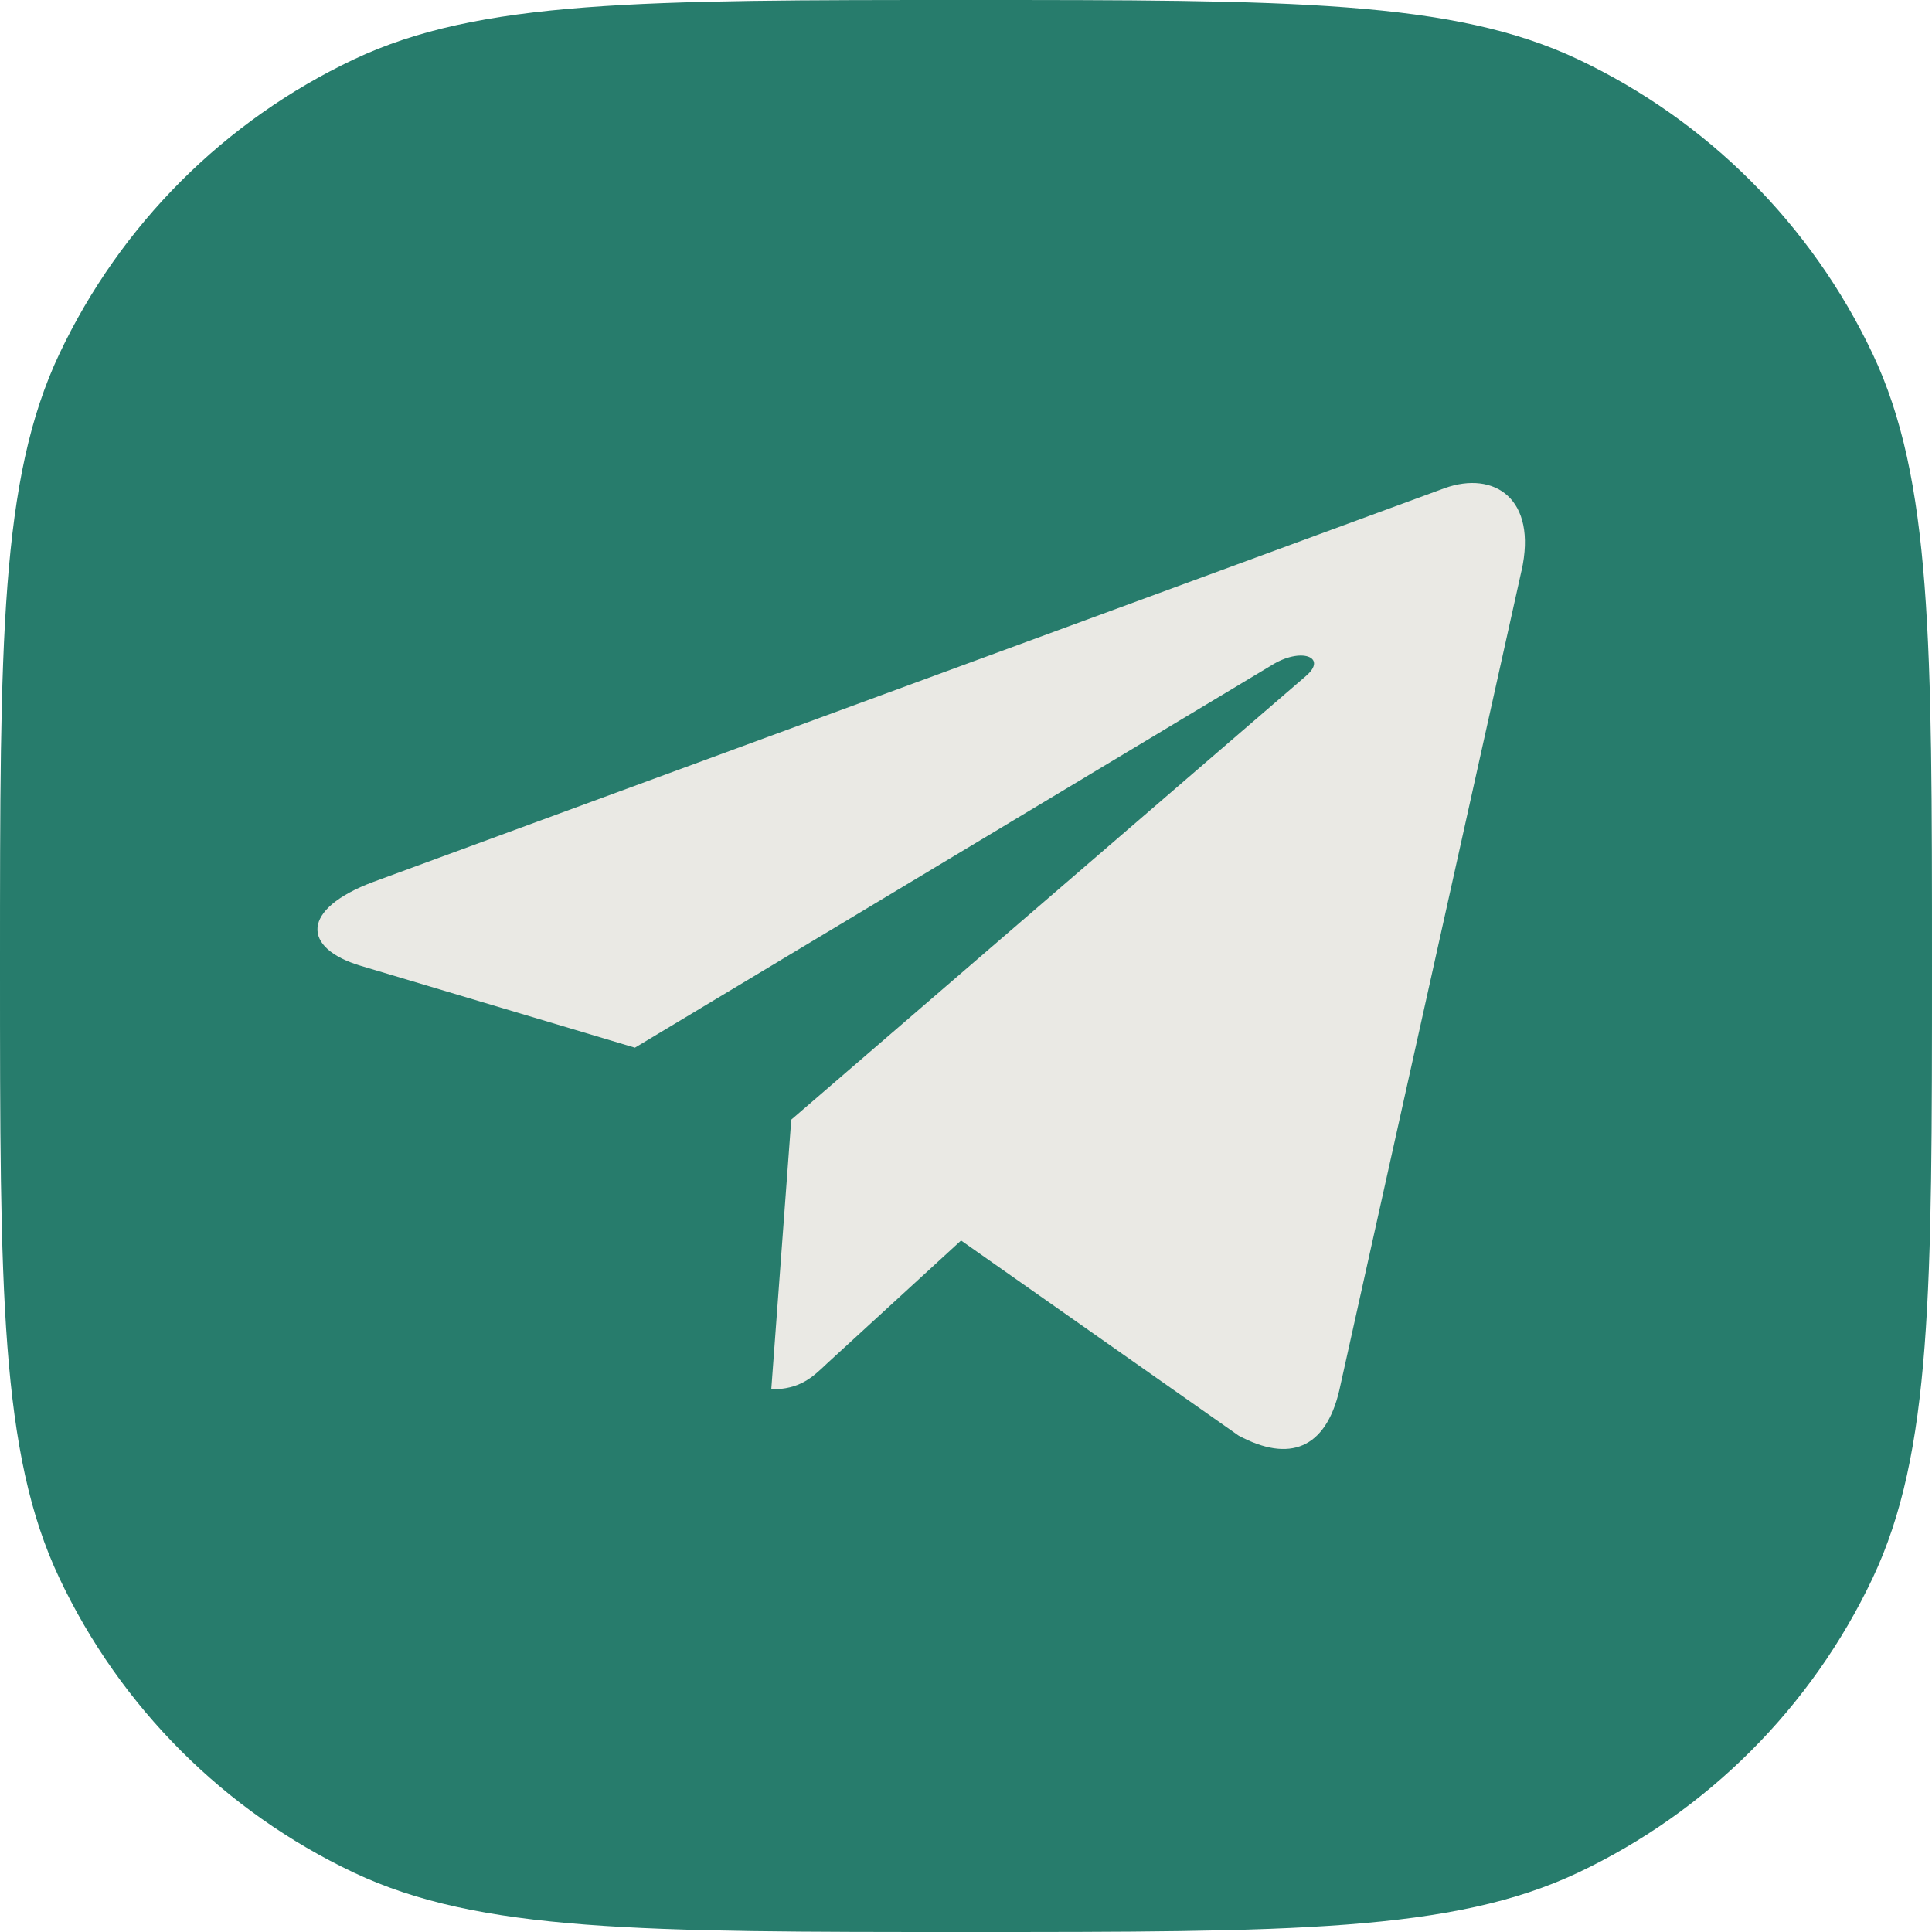
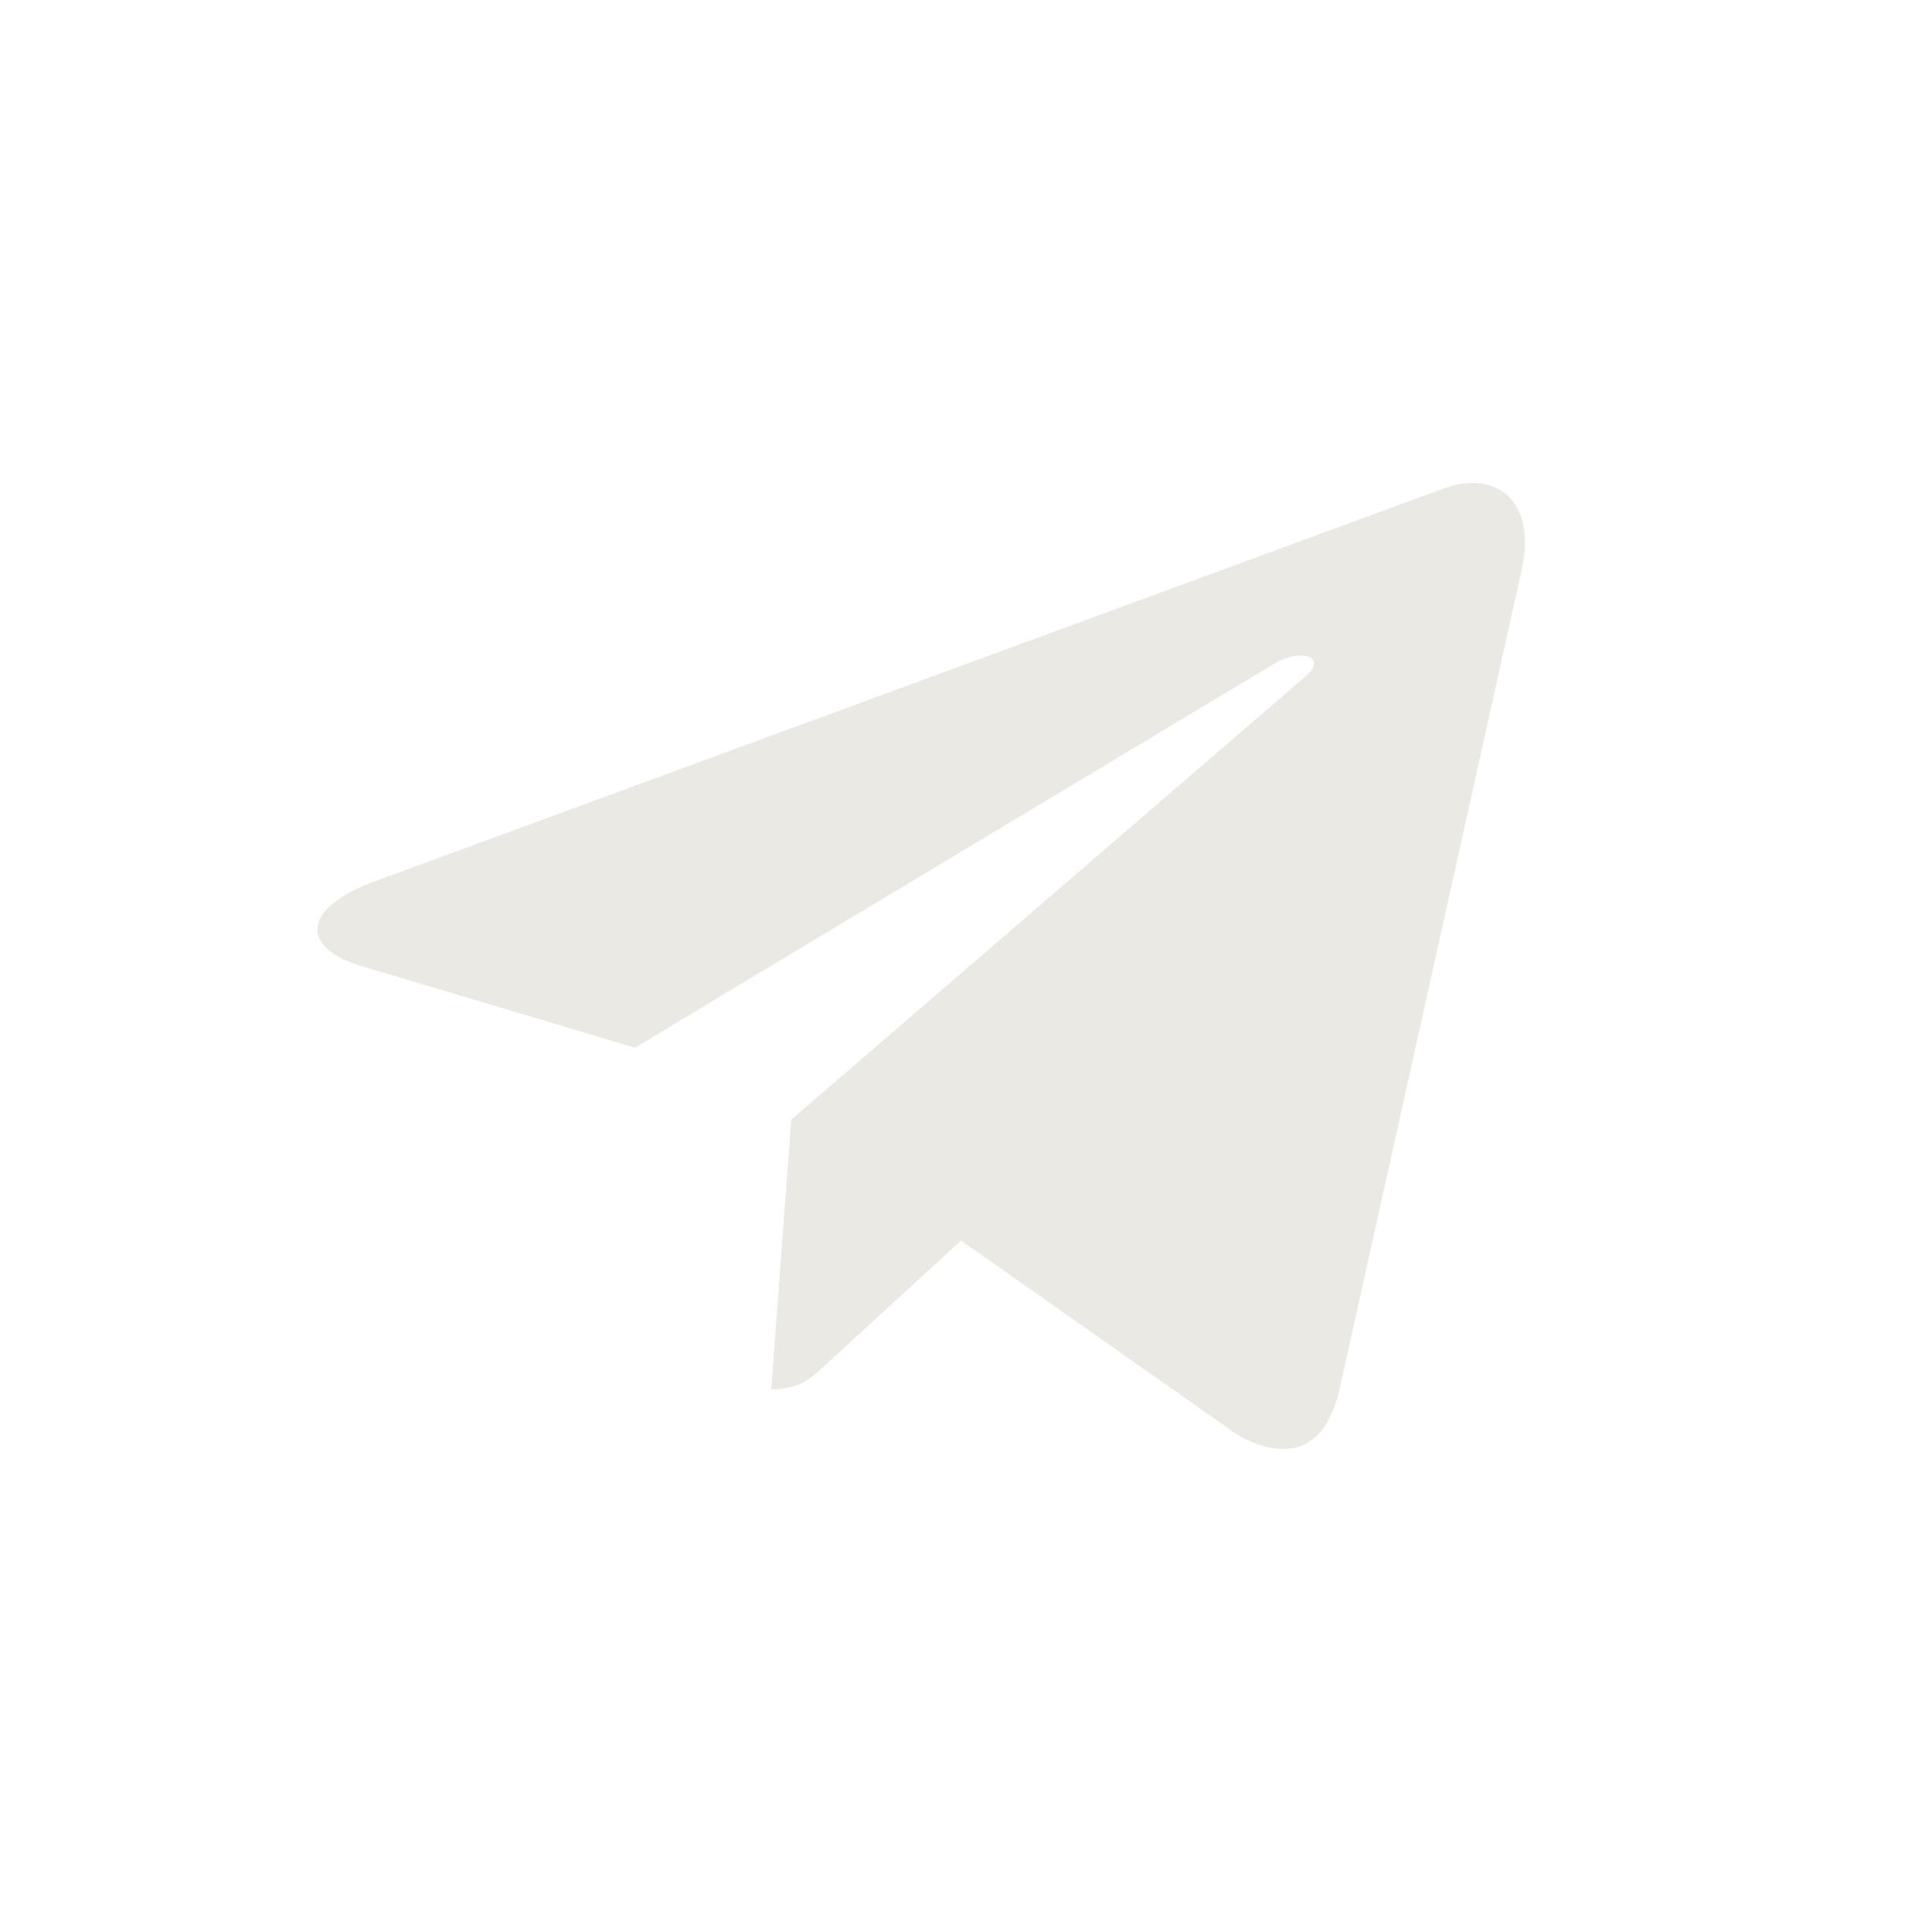
<svg xmlns="http://www.w3.org/2000/svg" width="96" height="96" viewBox="0 0 96 96" fill="none">
-   <path d="M0 48C0 31.881 0 23.822 2.949 17.585C5.988 11.161 11.161 5.988 17.585 2.949C23.822 0 31.881 0 48 0C64.119 0 72.178 0 78.415 2.949C84.839 5.988 90.012 11.161 93.051 17.585C96 23.822 96 31.881 96 48C96 64.119 96 72.178 93.051 78.415C90.012 84.839 84.839 90.012 78.415 93.051C72.178 96 64.119 96 48 96C31.881 96 23.822 96 17.585 93.051C11.161 90.012 5.988 84.839 2.949 78.415C0 72.178 0 64.119 0 48Z" fill="#277C6C" />
  <path d="M39.317 55.635L38.324 69.037C39.745 69.037 40.359 68.451 41.097 67.748L47.755 61.64L61.55 71.338C64.08 72.692 65.863 71.979 66.545 69.104L75.6 28.371L75.603 28.369C76.405 24.779 74.25 23.375 71.785 24.255L18.559 43.818C14.926 45.171 14.981 47.115 17.941 47.996L31.549 52.059L63.157 33.073C64.645 32.127 65.998 32.651 64.885 33.596L39.317 55.635Z" fill="#EAE9E4" />
</svg>